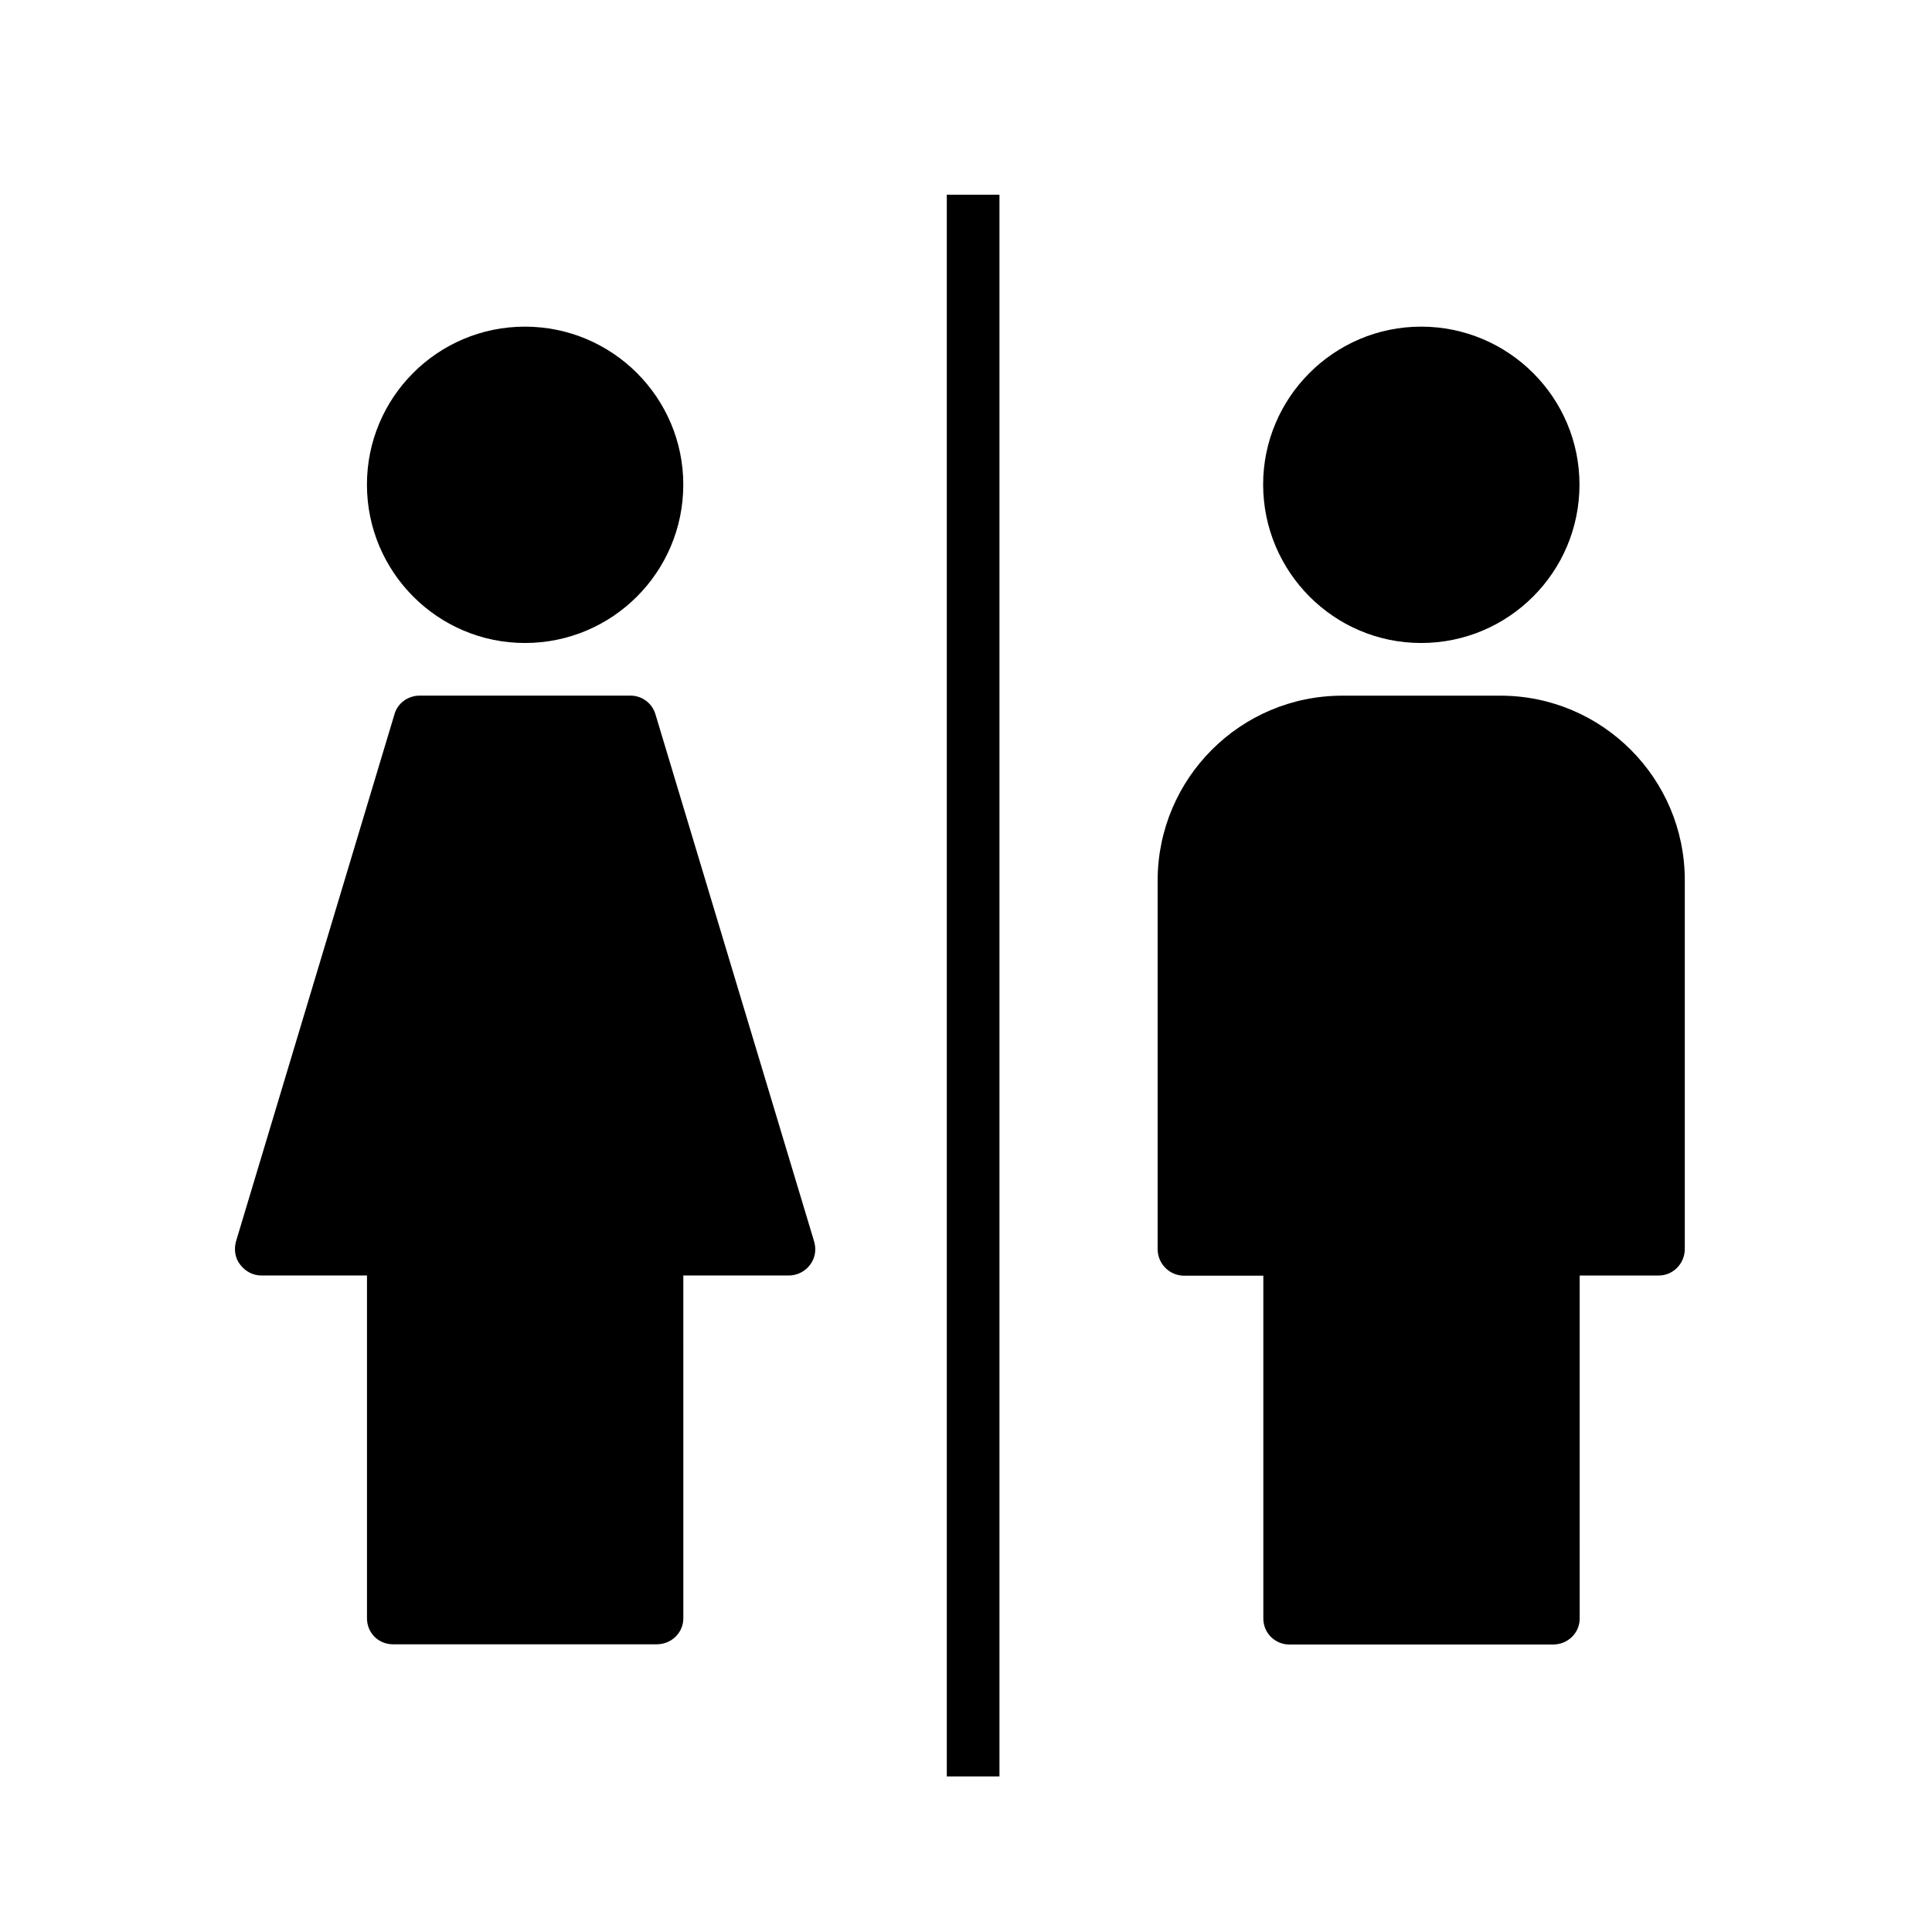
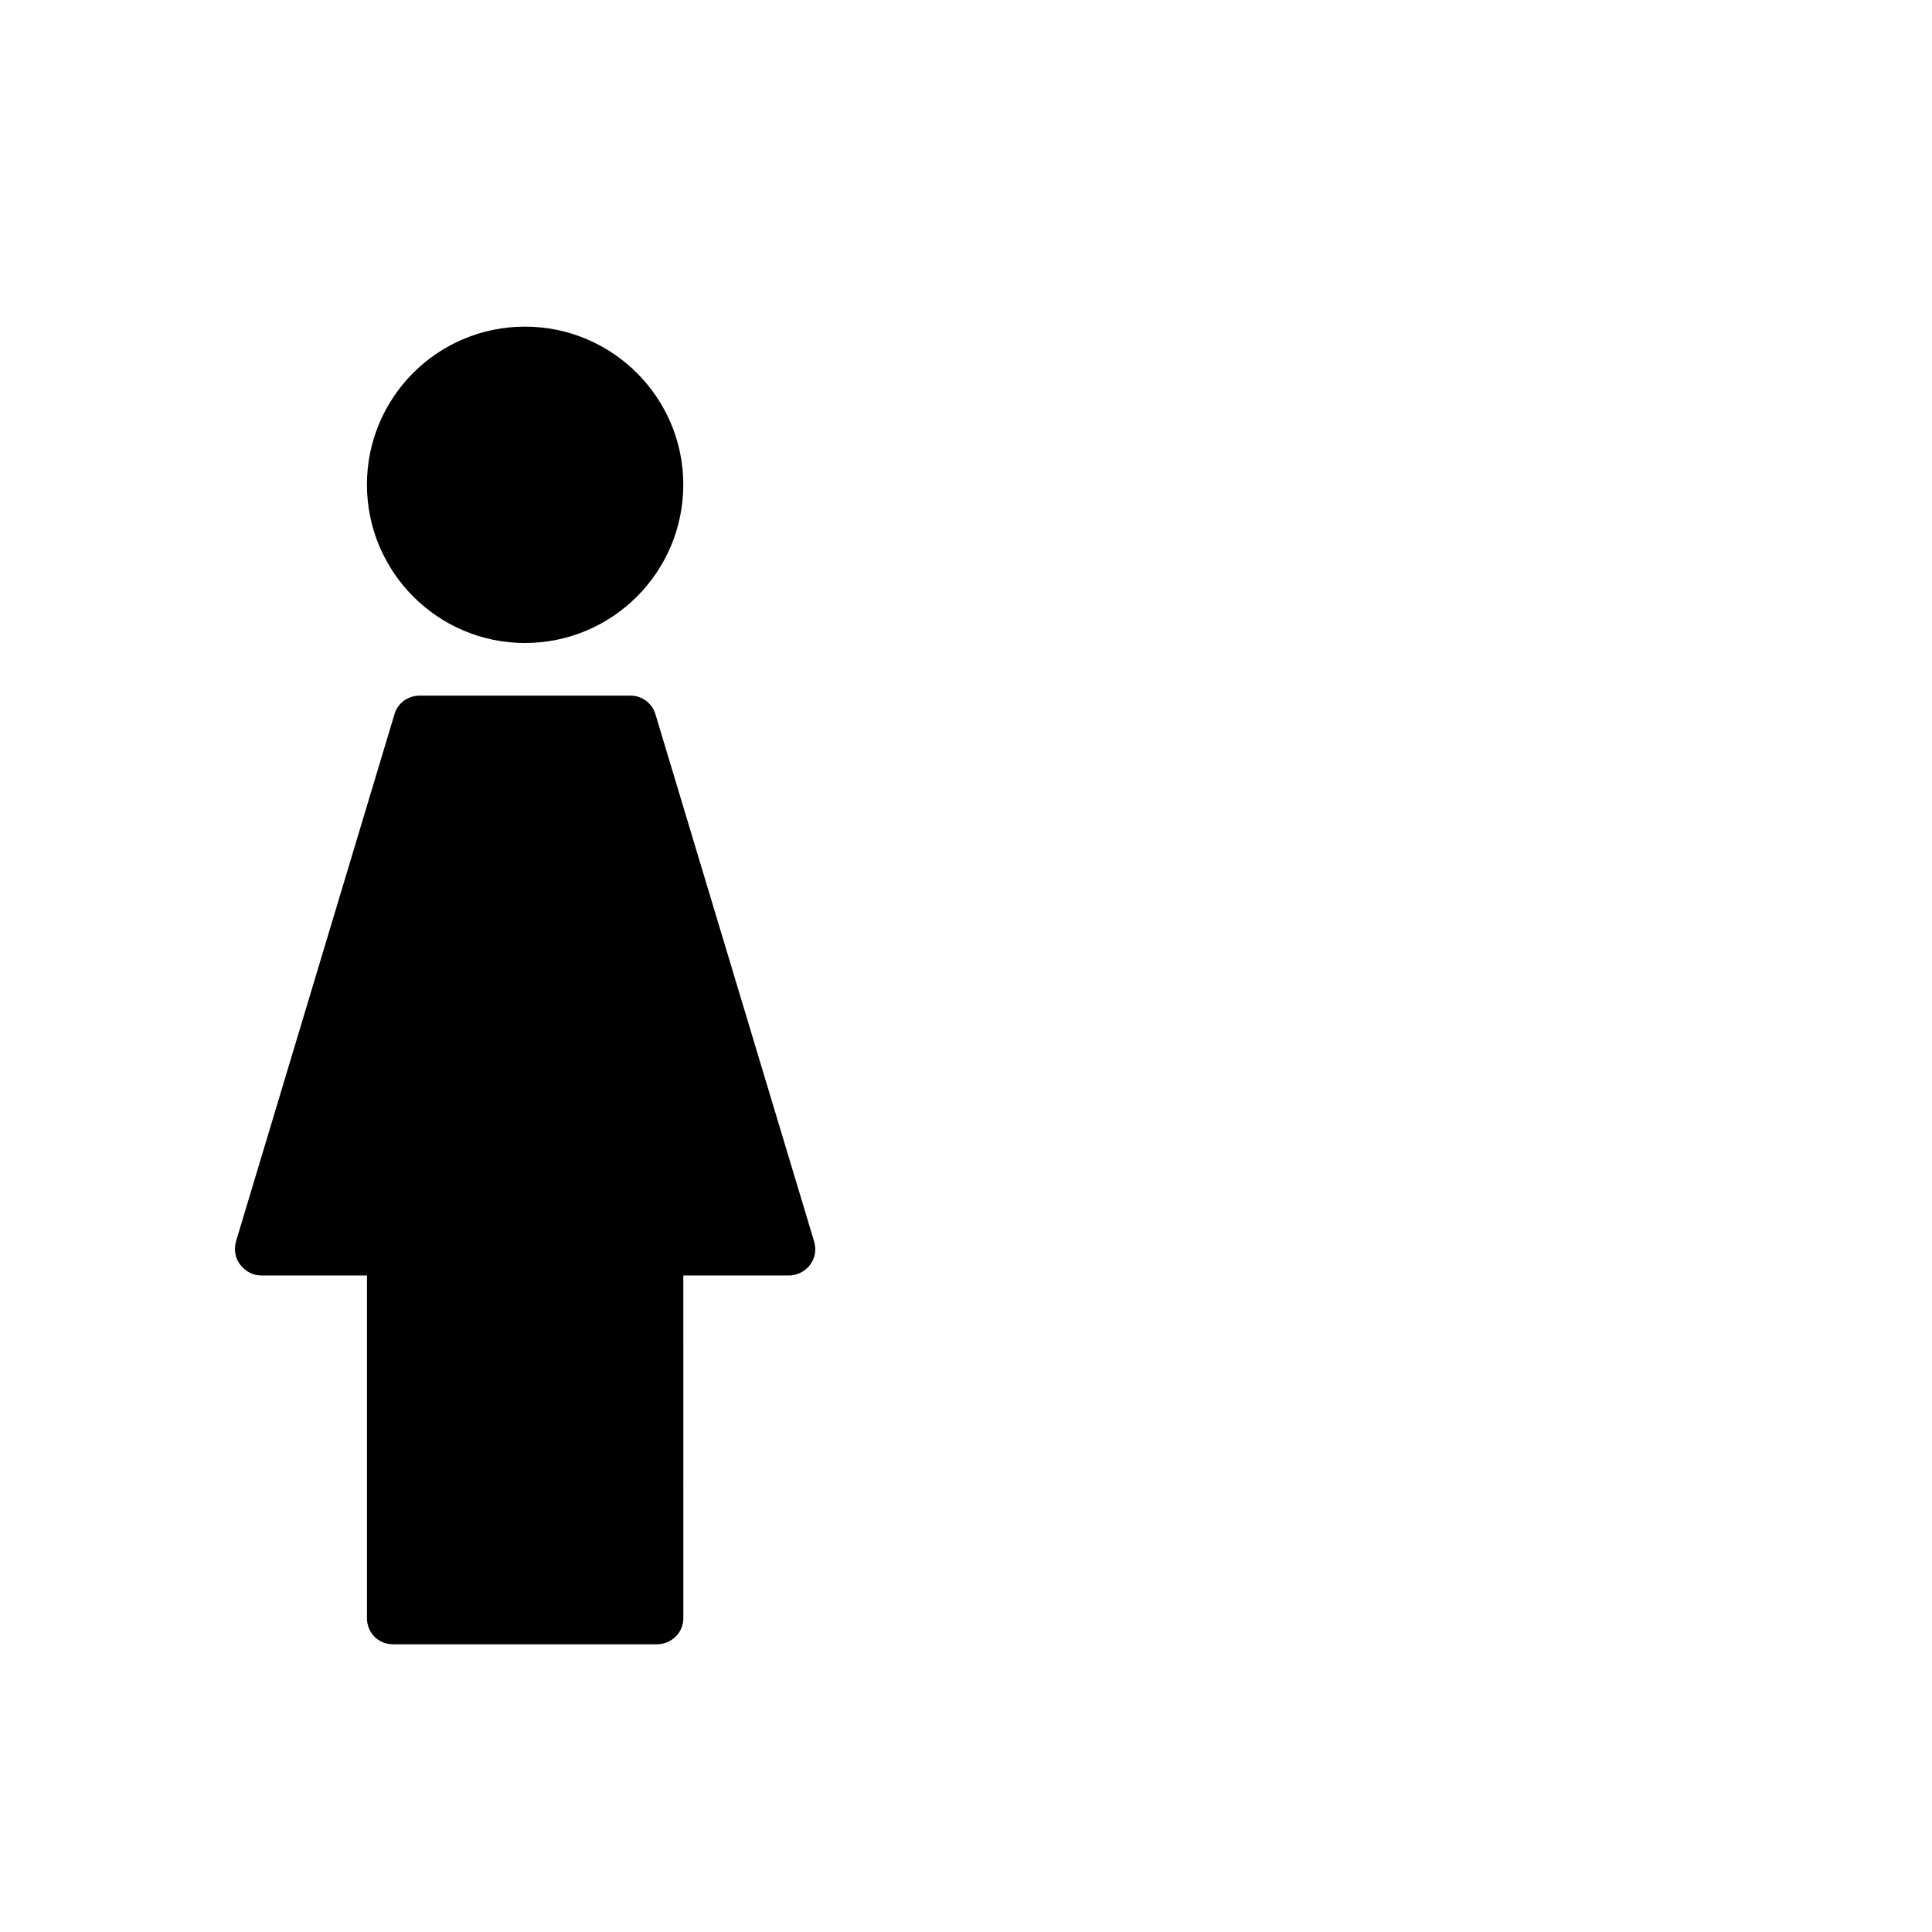
<svg xmlns="http://www.w3.org/2000/svg" fill="#000000" width="800px" height="800px" version="1.1" viewBox="144 144 512 512">
  <g>
    <path d="m317.73 333.39c-0.855-3.023-3.578-5.039-6.602-5.039h-55.922c-3.125 0-5.894 2.016-6.699 5.039l-41.969 139.61c-0.605 2.215-0.203 4.535 1.16 6.195 1.359 1.762 3.375 2.82 5.543 2.82h28.012v90.836c0 3.879 3.023 6.902 6.902 6.902h69.879c3.879 0 7.055-3.023 7.055-6.902l-0.004-90.832h27.91c3.879 0 7.055-3.125 7.055-6.902 0-0.754-0.102-1.359-0.301-2.117z" />
    <path d="m283.11 314.4c23.176 0 41.969-18.793 41.969-41.969 0-23.074-18.793-41.867-41.969-41.867s-41.867 18.793-41.867 41.867c0.004 23.176 18.793 41.969 41.867 41.969z" />
-     <path d="m541.62 328.36h-41.867c-27.055 0-48.871 21.914-48.969 48.871v97.789c0 3.879 3.125 7.055 7.055 7.055h20.957v90.836c0 3.879 3.125 6.902 6.902 6.902h69.879c3.879 0 7.055-3.023 7.055-6.902l-0.004-90.887h20.957c3.777 0 6.902-3.125 6.902-7.055v-97.738c0-26.953-21.914-48.871-48.867-48.871z" />
-     <path d="m520.61 314.4c23.176 0 41.969-18.793 41.969-41.969 0-23.074-18.793-41.867-41.969-41.867-23.074 0-41.867 18.793-41.867 41.867 0.051 23.176 18.793 41.969 41.867 41.969z" />
-     <path d="m394.91 195.6h13.957v419.17h-13.957z" />
+     <path d="m520.61 314.4z" />
  </g>
</svg>